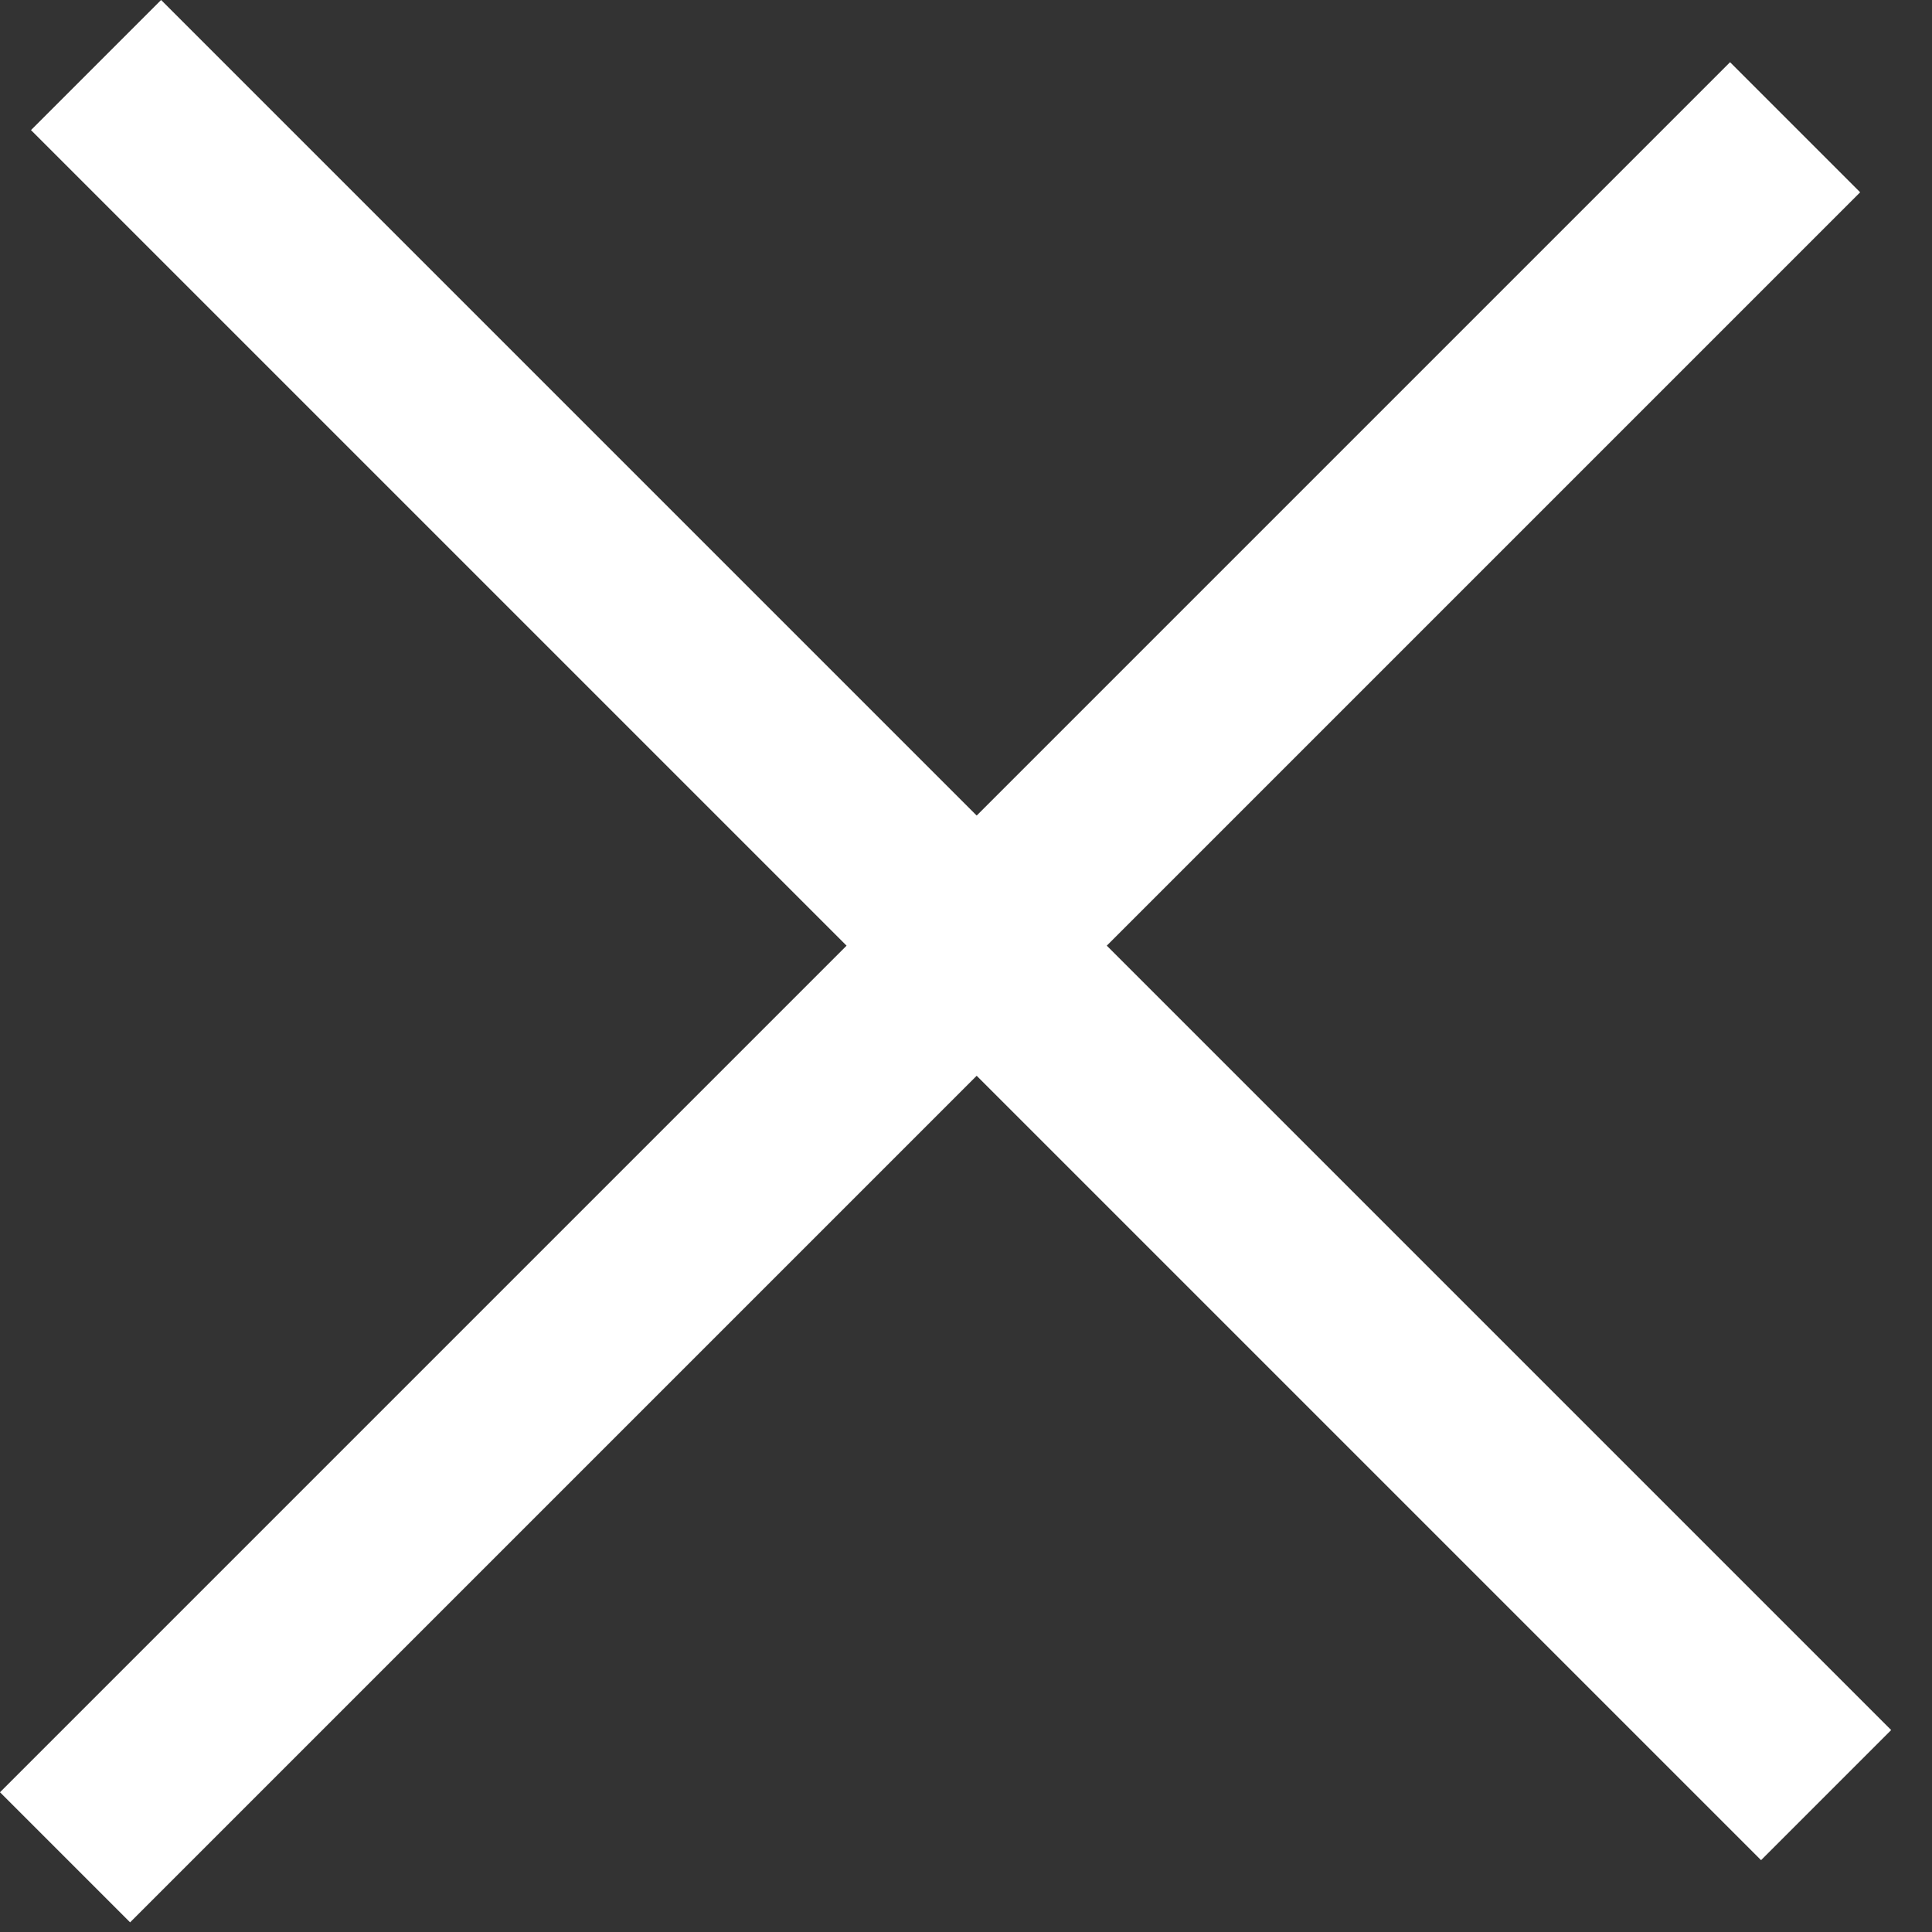
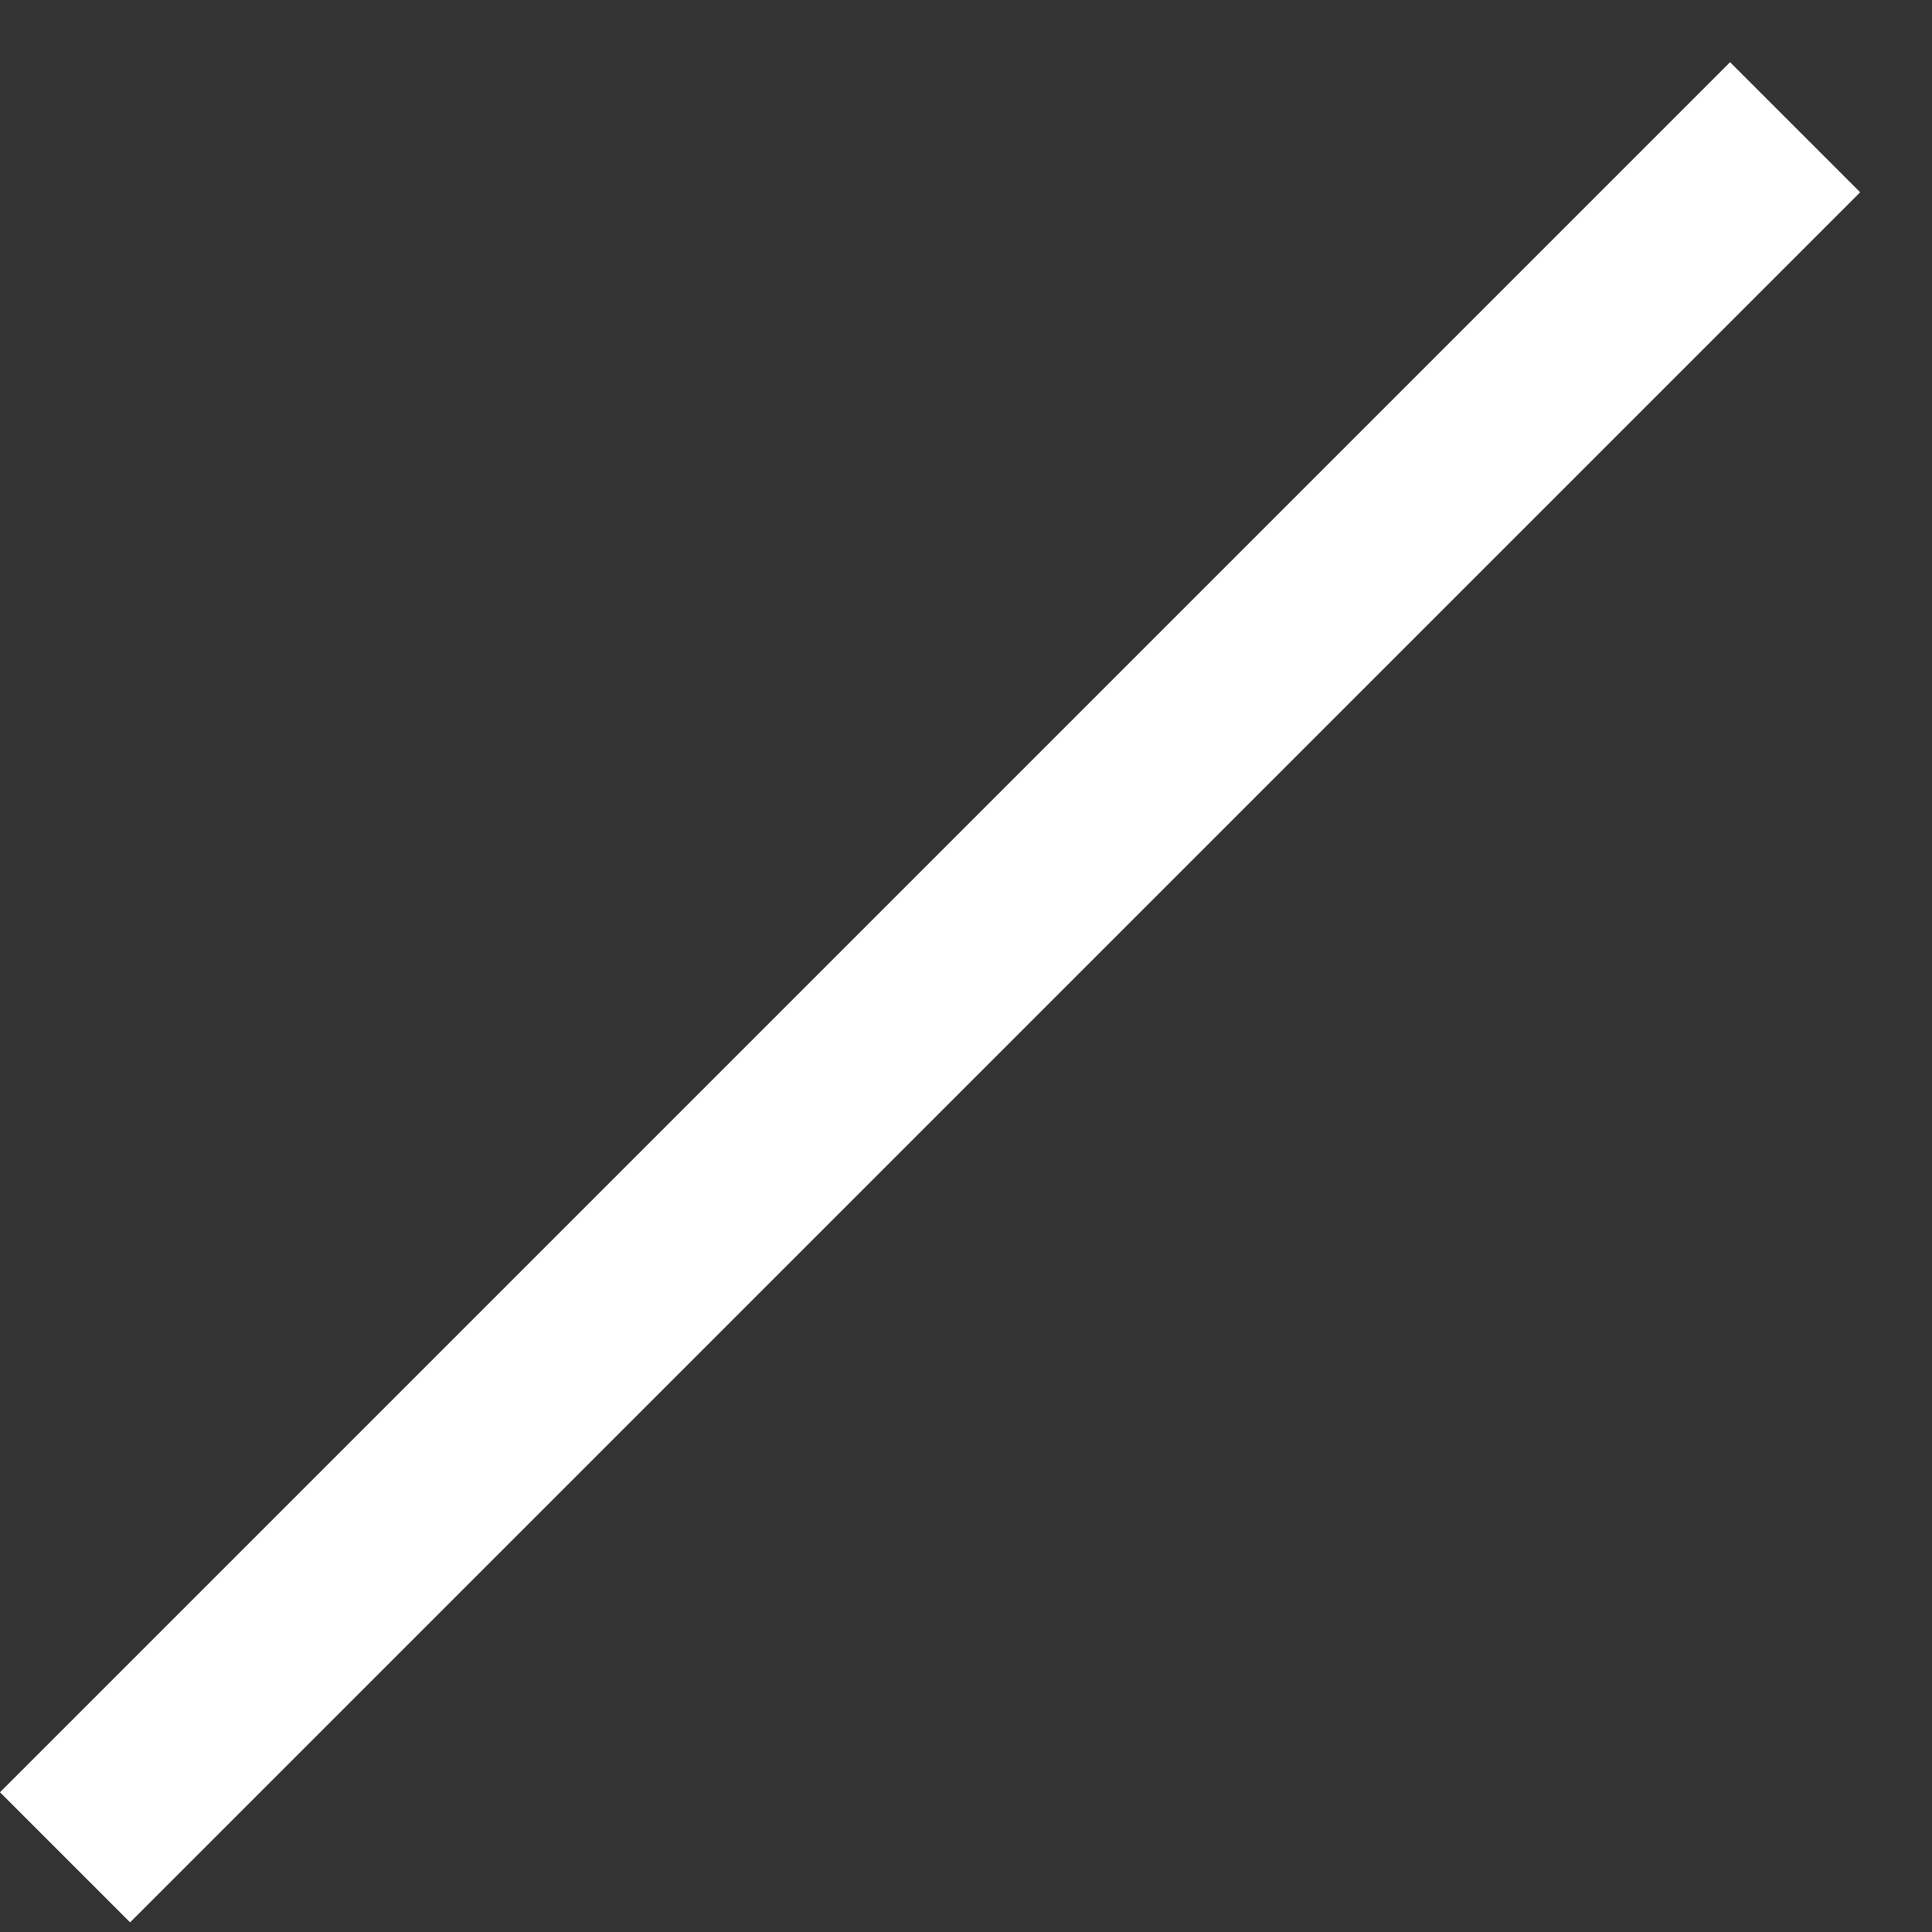
<svg xmlns="http://www.w3.org/2000/svg" width="21" height="21" viewBox="0 0 21 21" fill="none">
  <rect x="0" y="0" width="21" height="21" fill="#333333" stroke="none" />
-   <line x1="1.044" y1="0.707" x2="19.849" y2="19.512" stroke="white" stroke-width="2" />
  <line x1="19.512" y1="1.383" x2="0.707" y2="20.188" stroke="white" stroke-width="2" />
</svg>